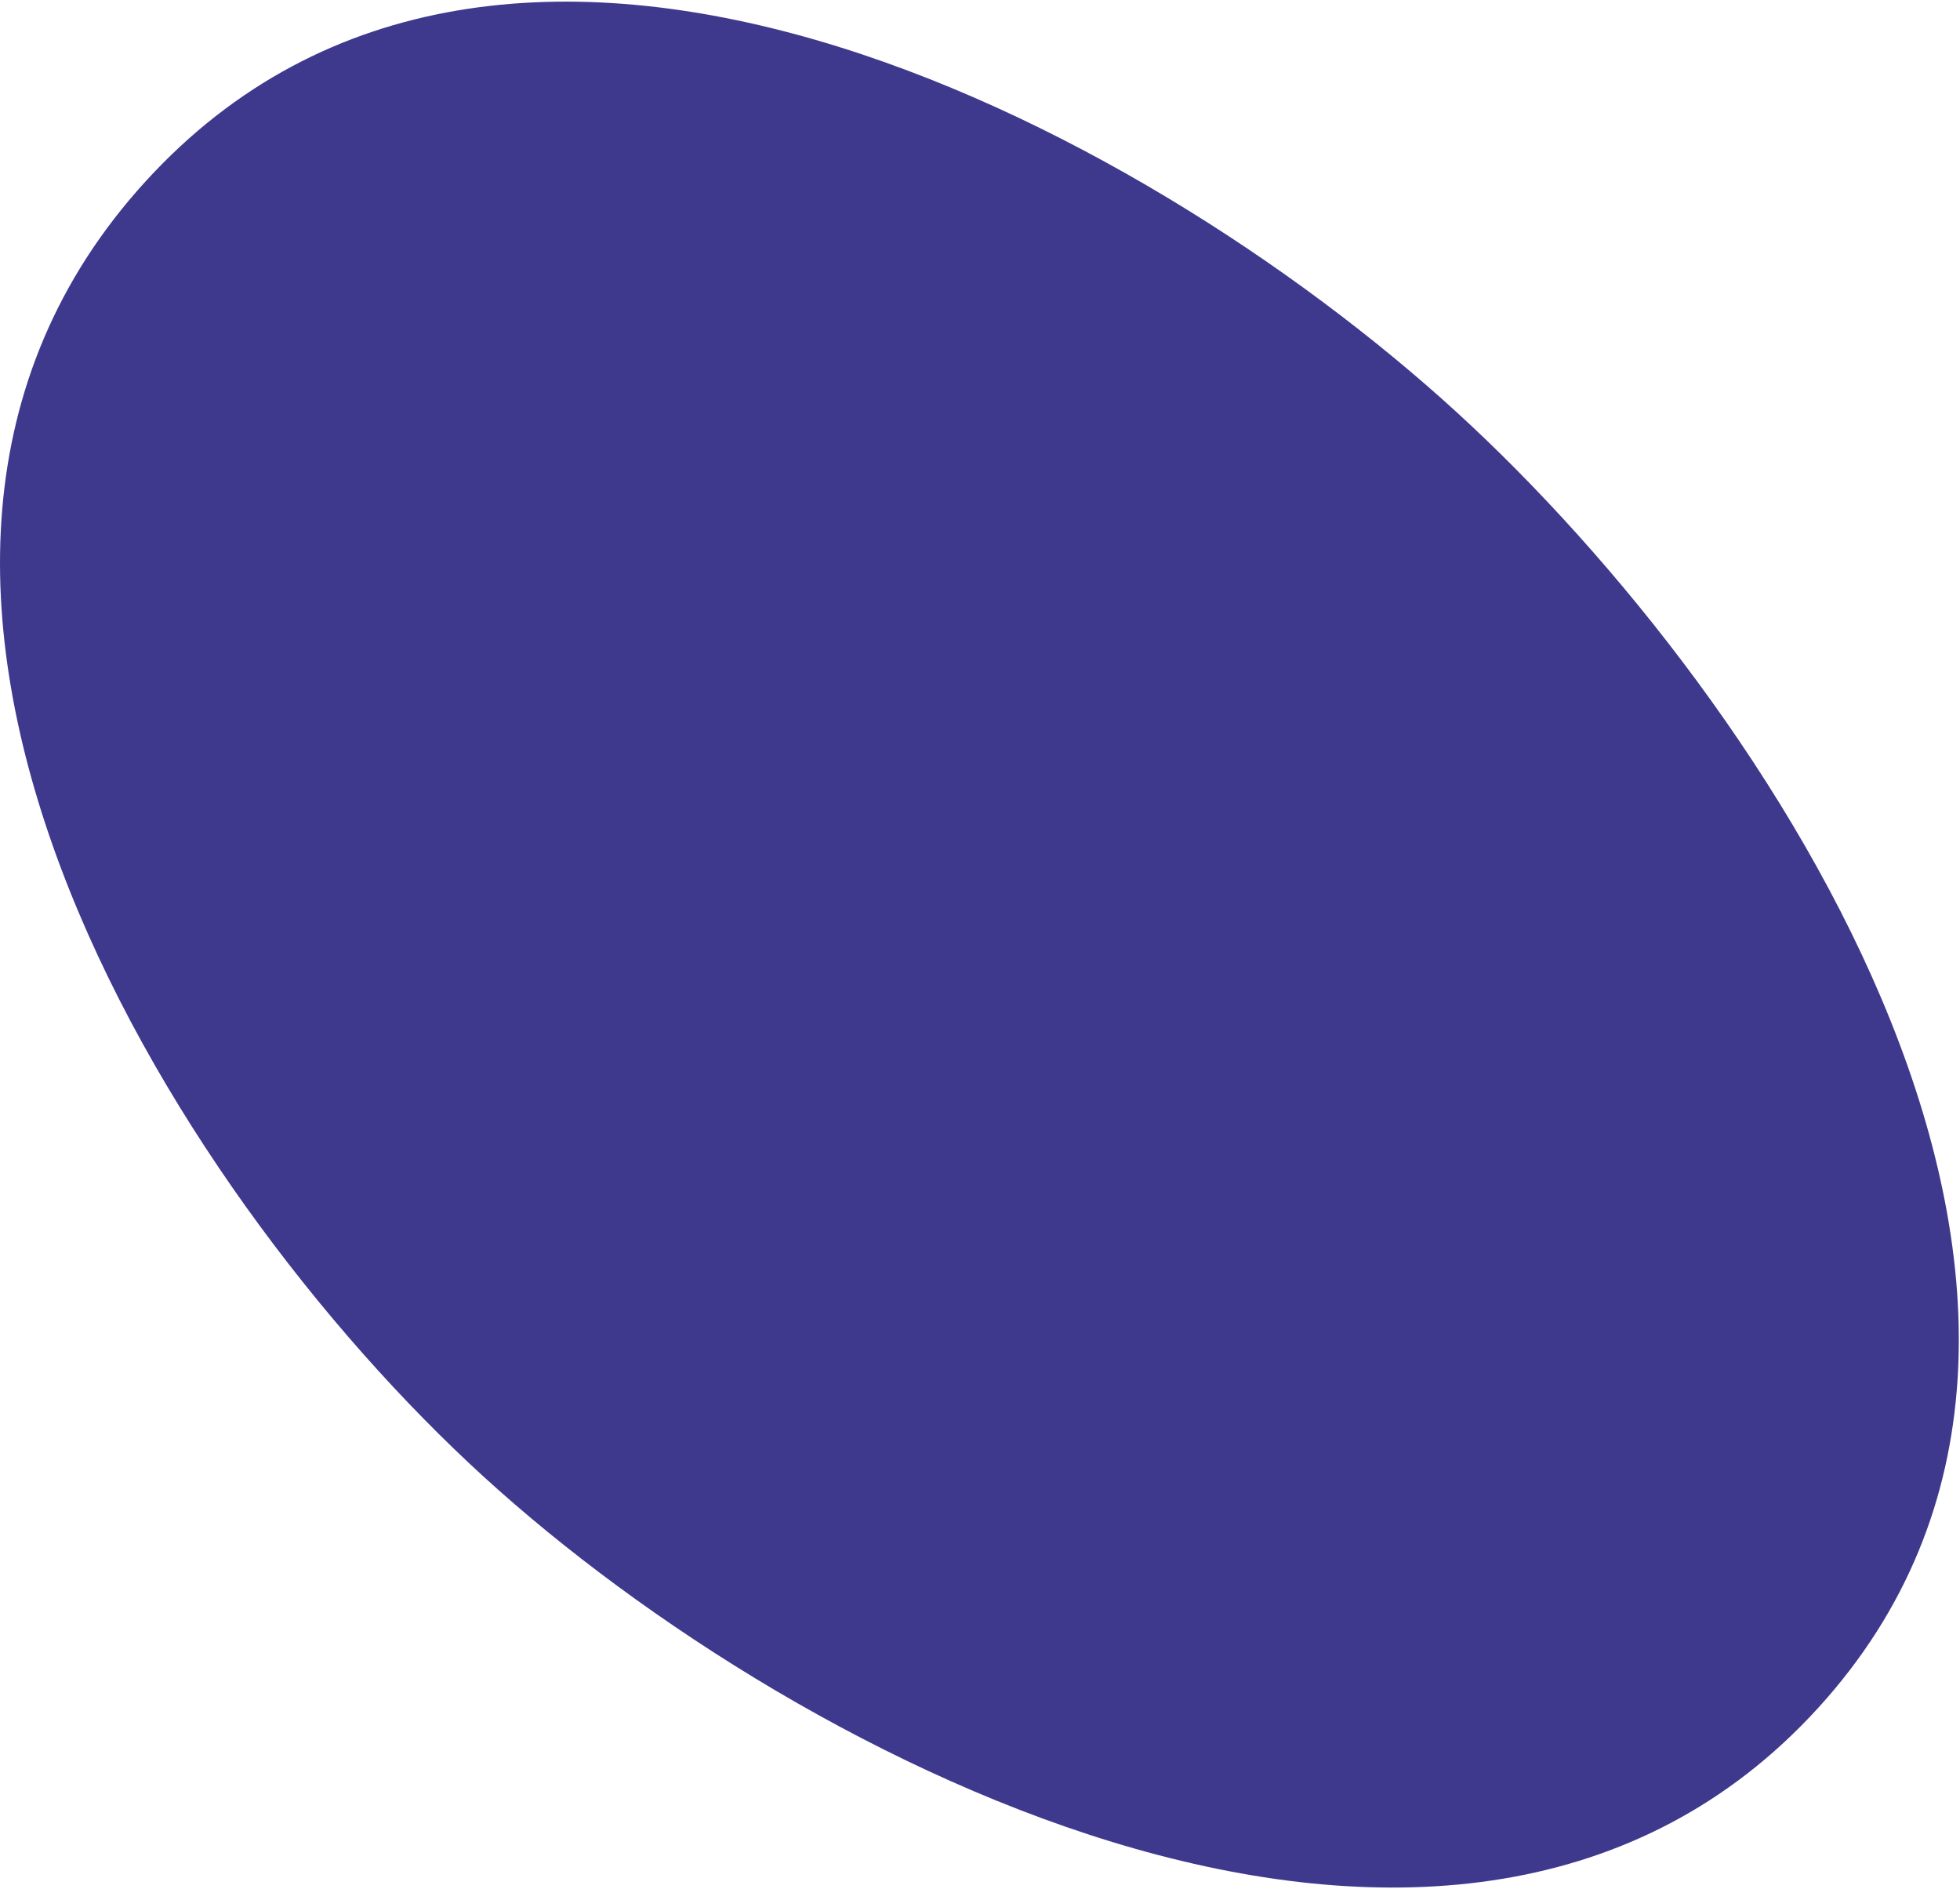
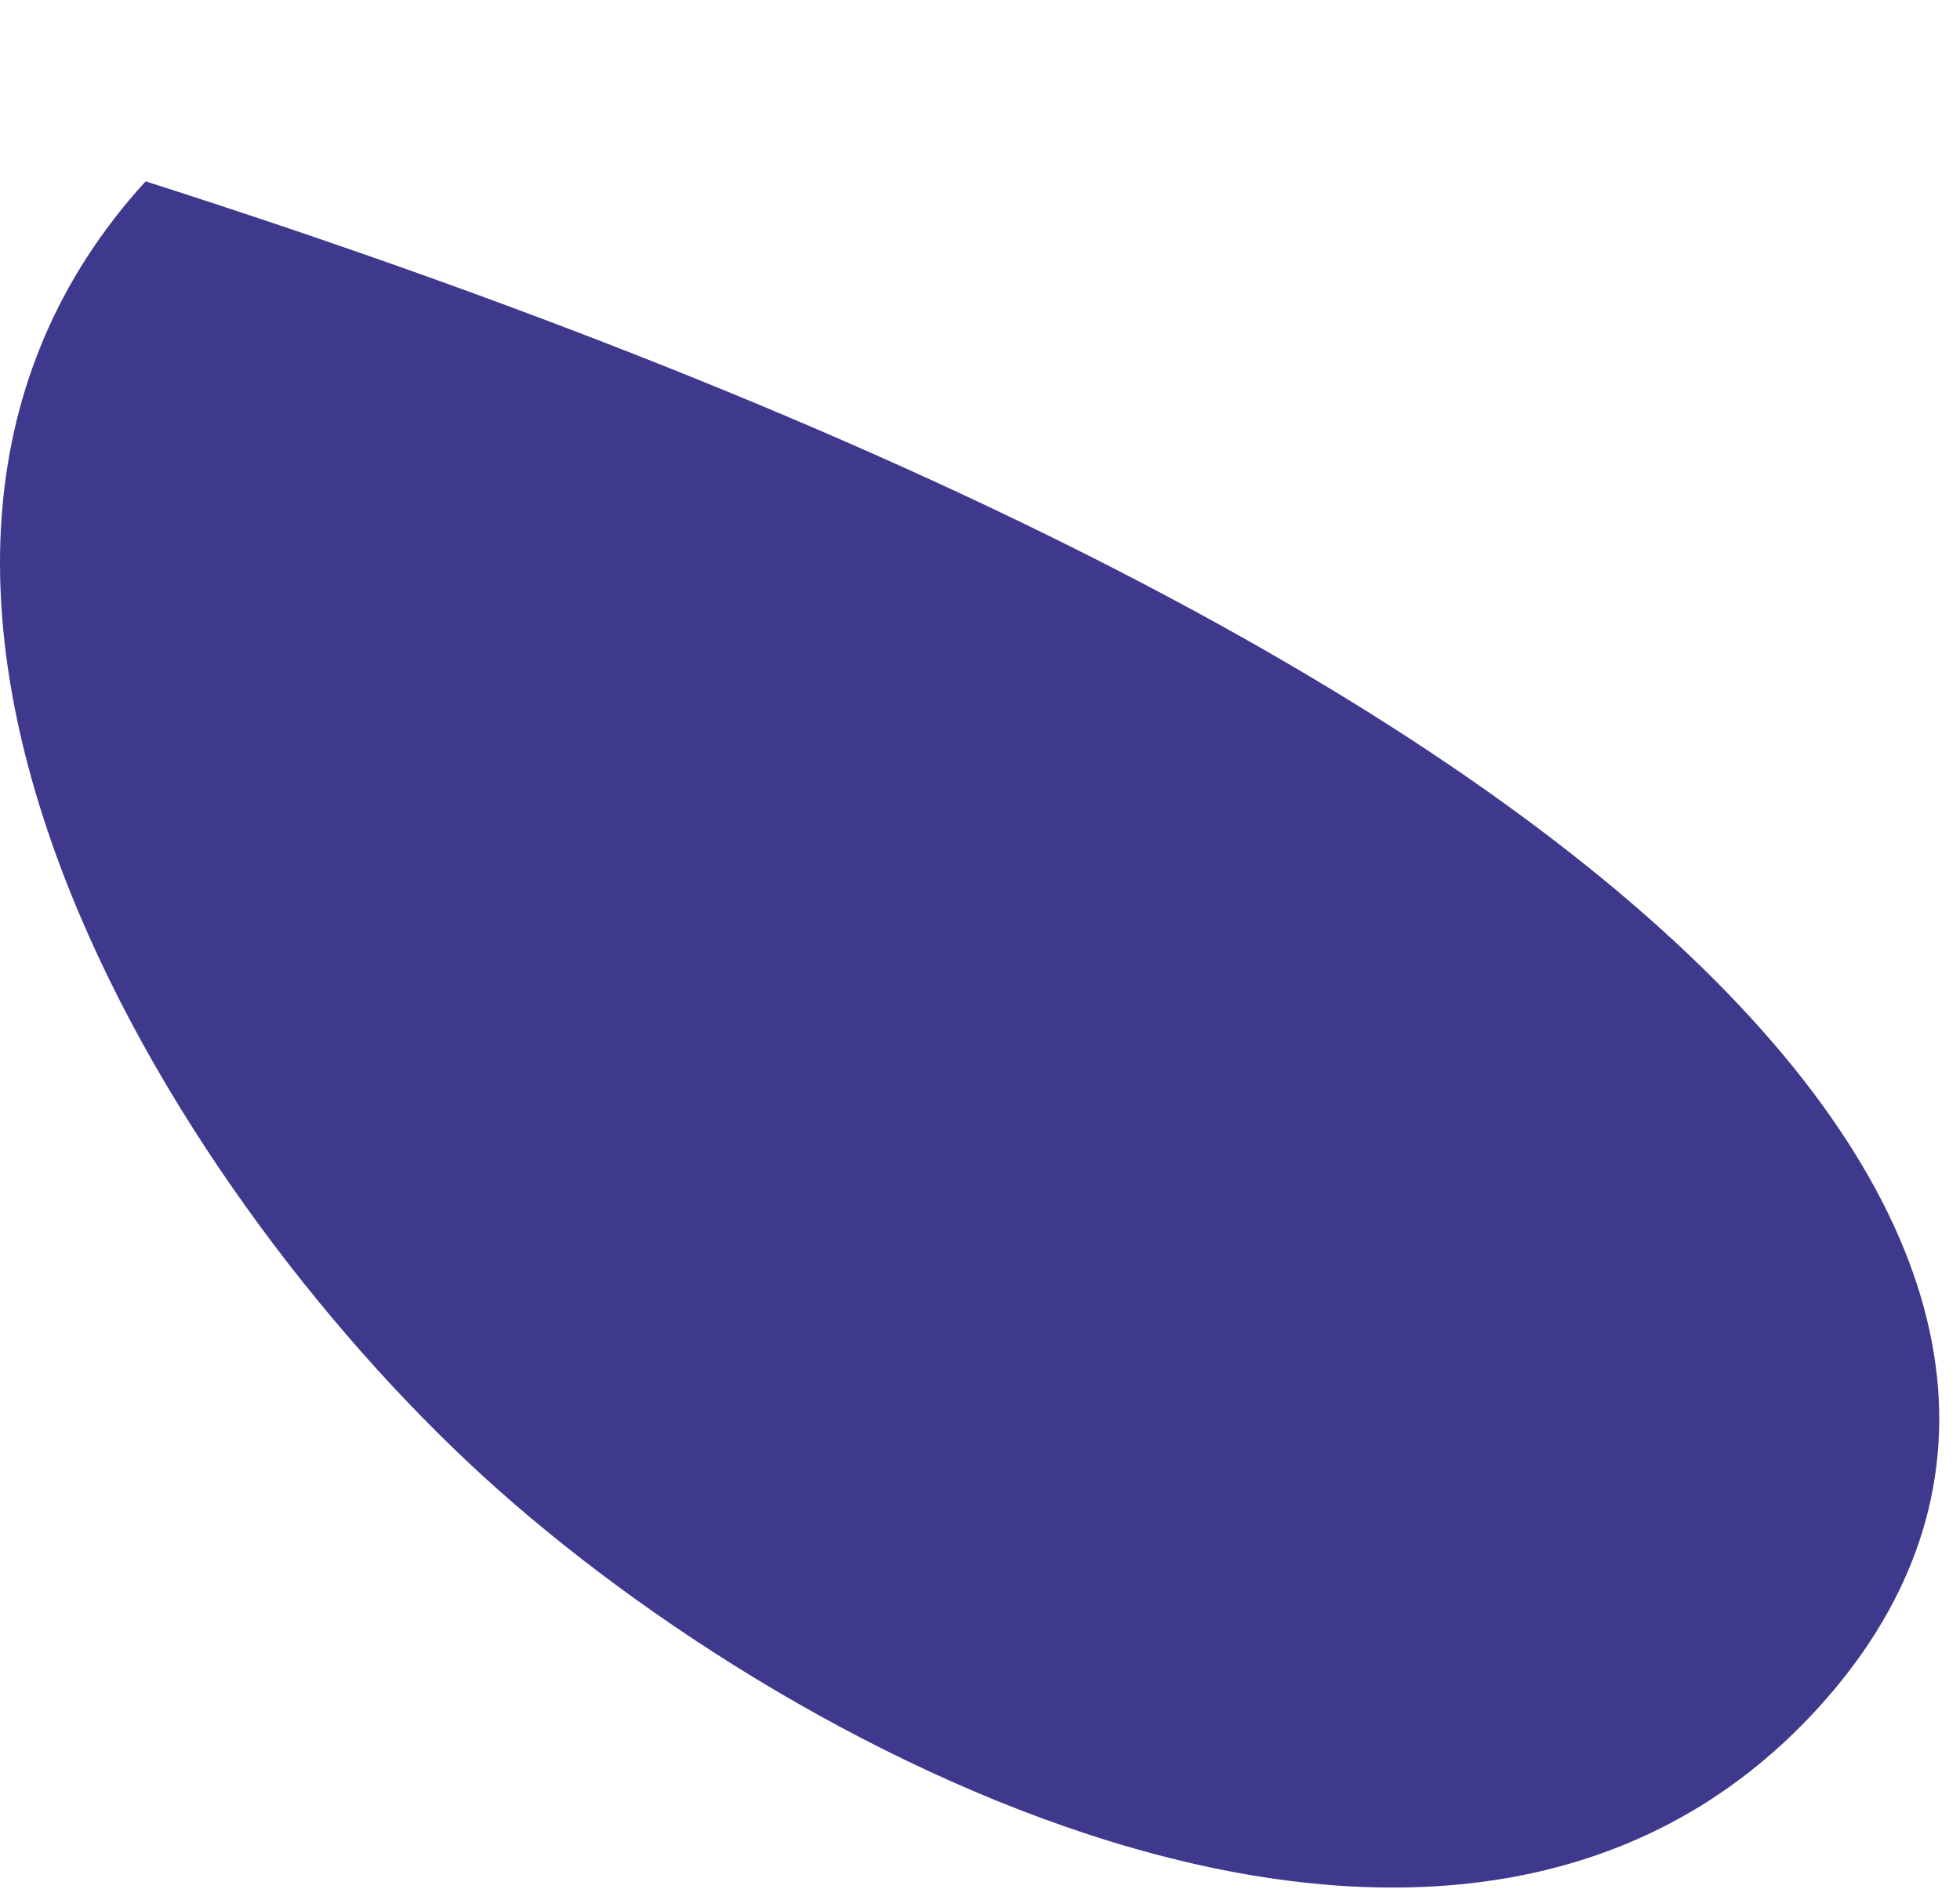
<svg xmlns="http://www.w3.org/2000/svg" width="828" height="798" viewBox="0 0 828 798" fill="none">
-   <path d="M767.973 721.497C616.362 887.58 338.749 746.426 204.322 623.712C69.894 500.998 -90.099 242.678 61.512 76.595C213.123 -89.487 480.606 51.082 615.033 173.796C749.461 296.51 919.584 555.415 767.973 721.497Z" fill="#3F398E" />
+   <path d="M767.973 721.497C616.362 887.58 338.749 746.426 204.322 623.712C69.894 500.998 -90.099 242.678 61.512 76.595C749.461 296.51 919.584 555.415 767.973 721.497Z" fill="#3F398E" />
</svg>